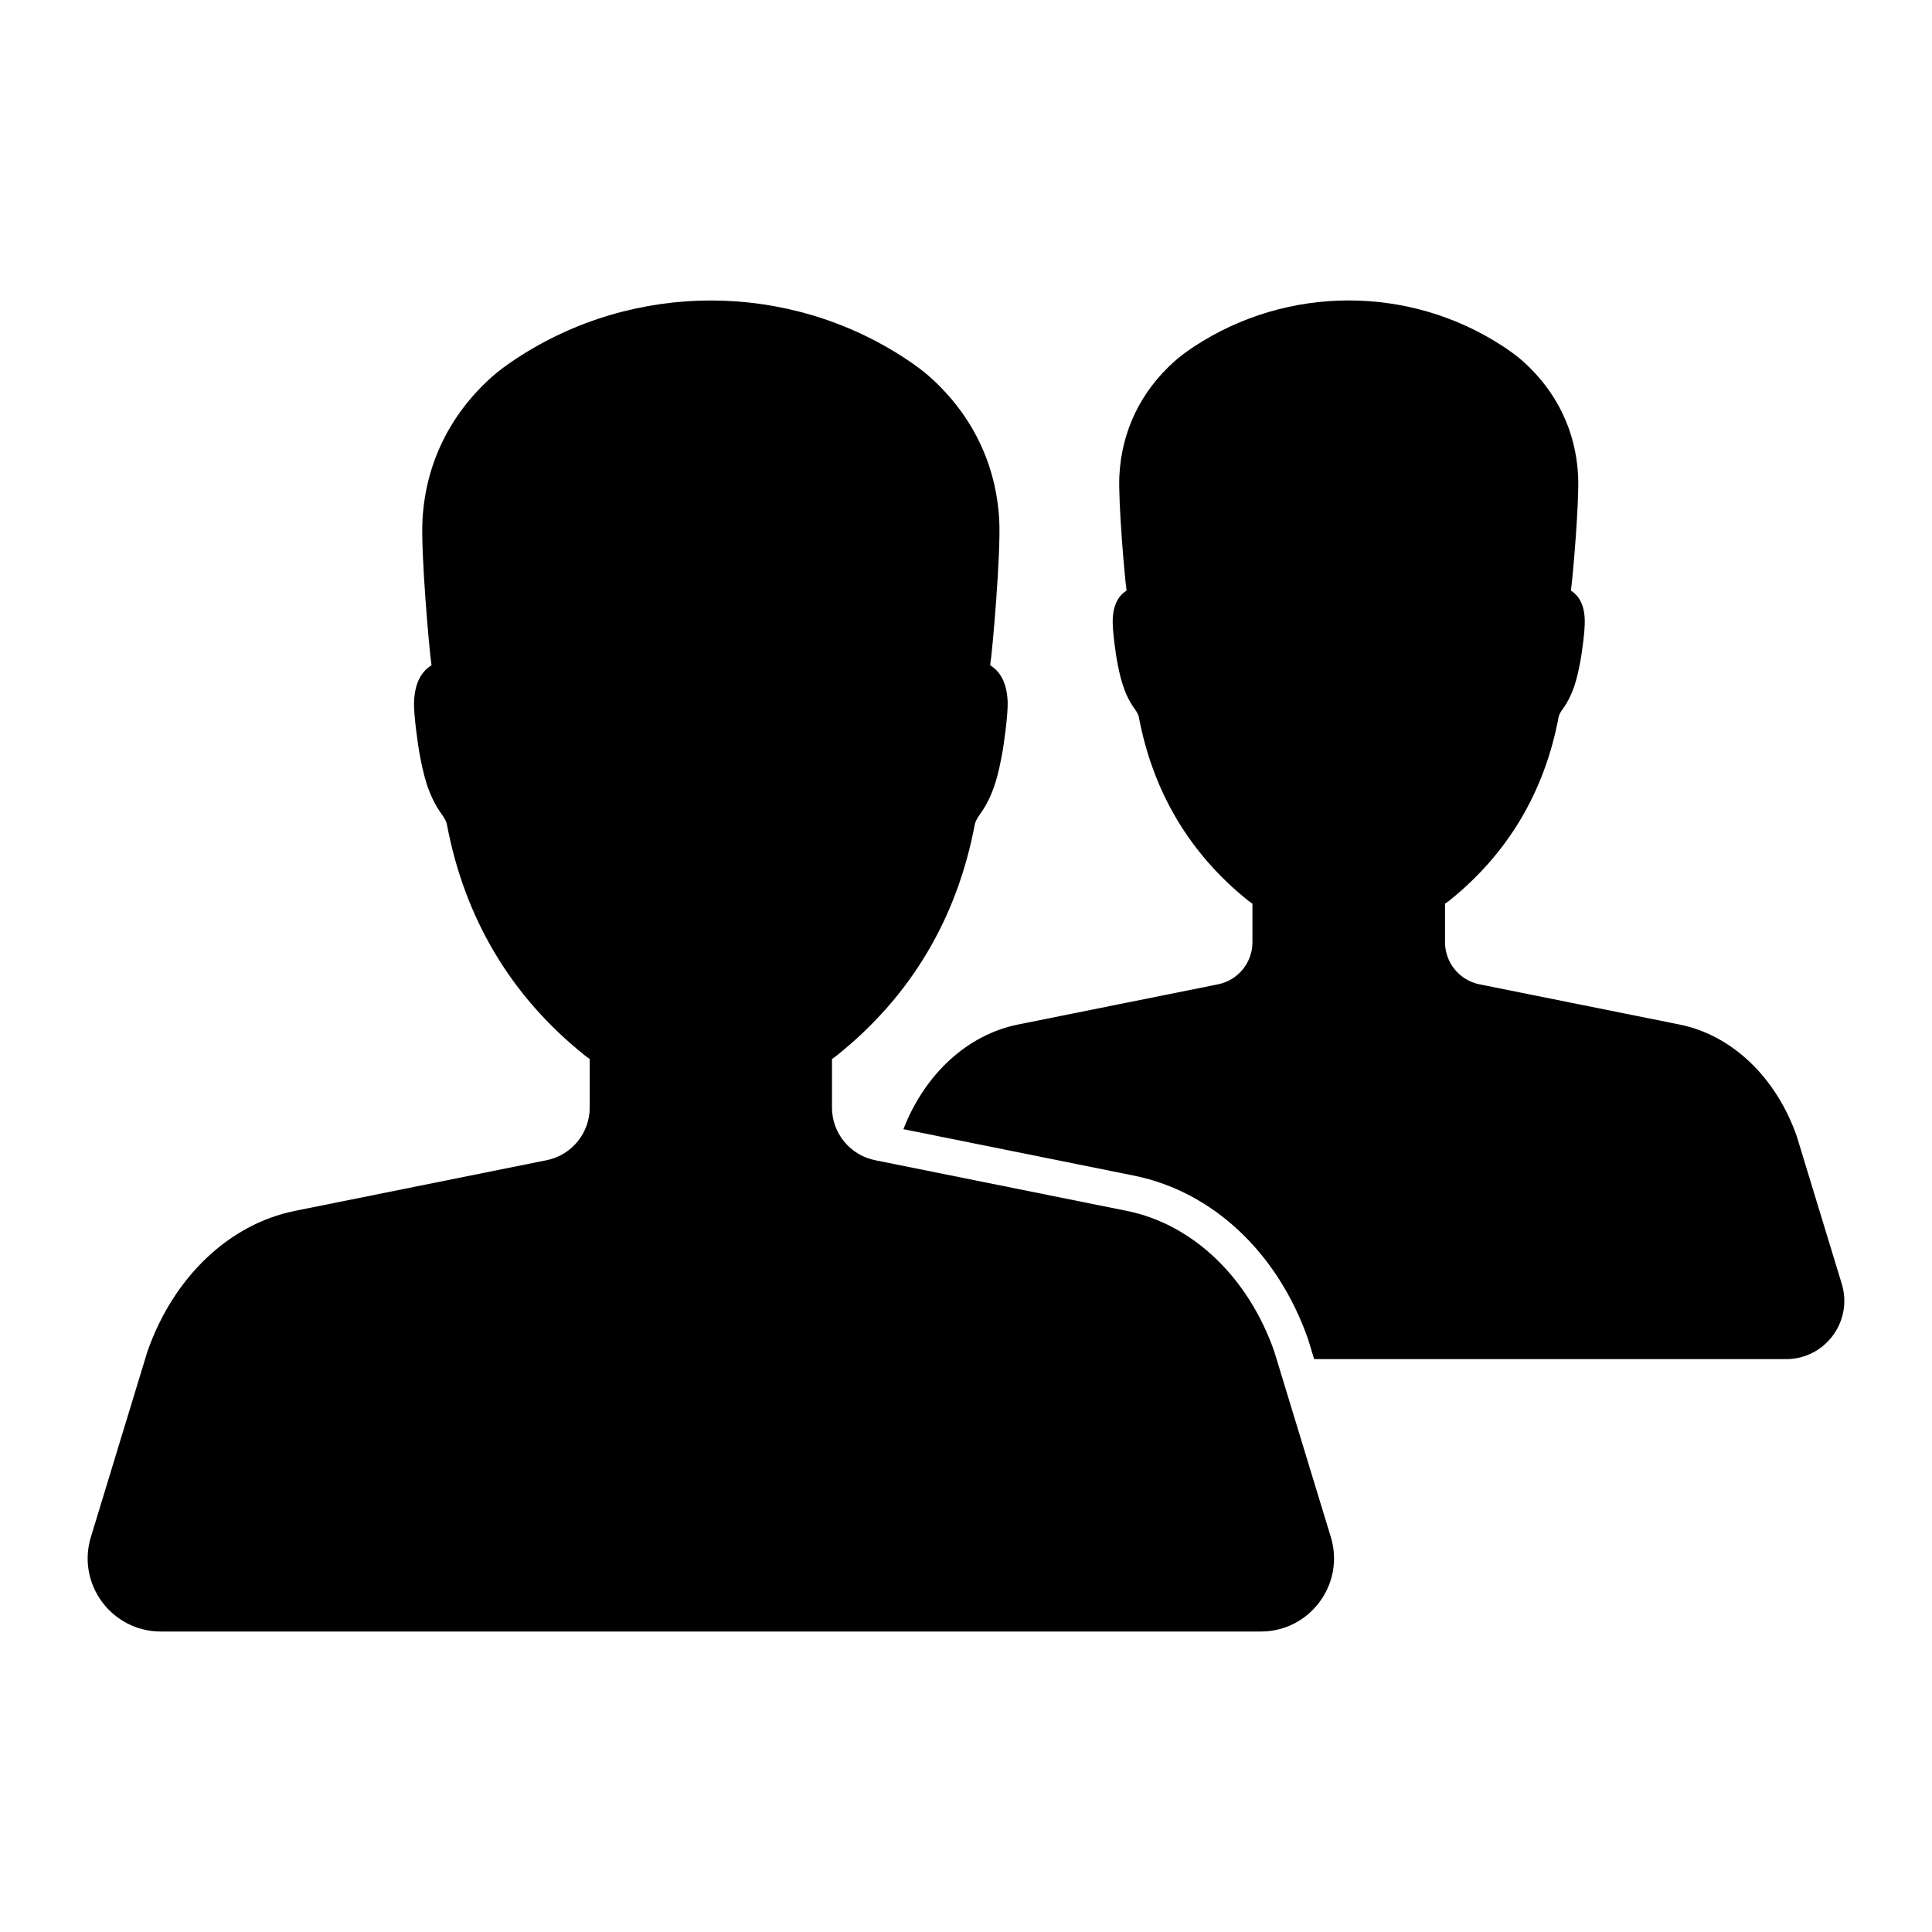
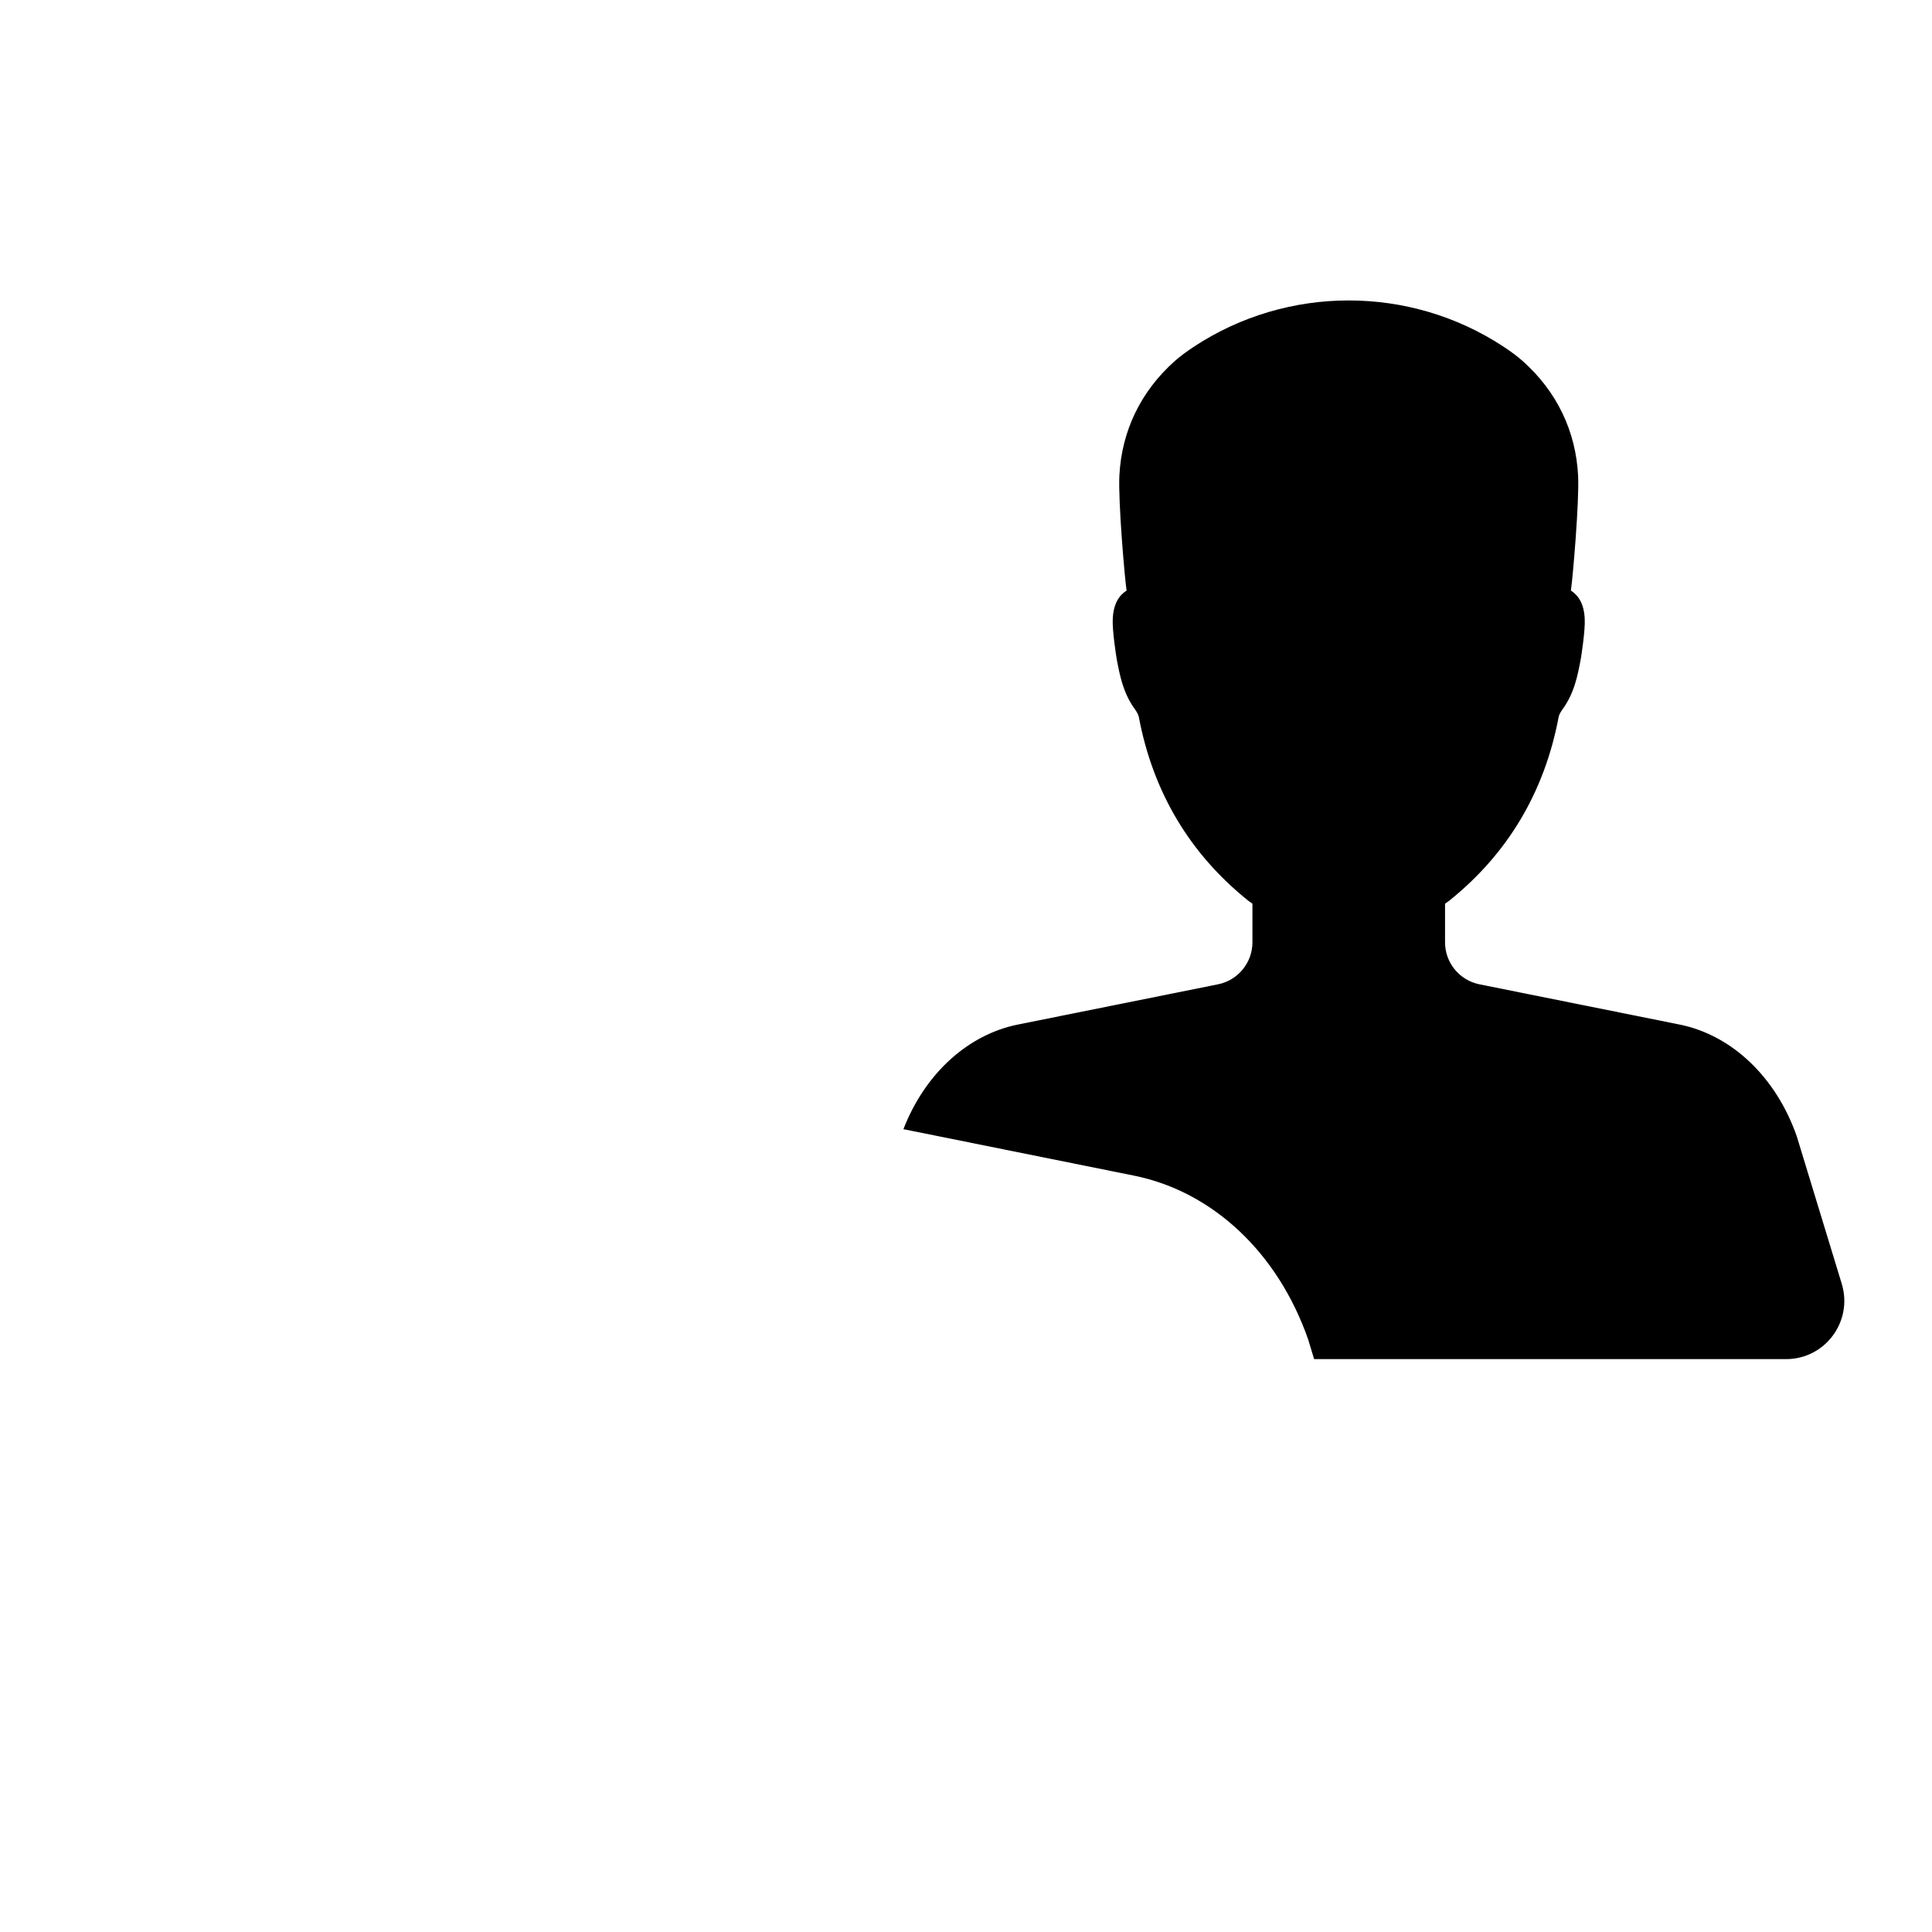
<svg xmlns="http://www.w3.org/2000/svg" fill="#000000" width="800px" height="800px" version="1.1" viewBox="144 144 512 512">
  <g>
-     <path d="m496.68 551.33-14.984-49.164c-6.883-19.695-21.645-33.762-39.109-37.273l-66.664-13.422c-6.652-1.34-11.438-7.184-11.438-13.965v-12.855c0.469-0.324 0.922-0.652 1.344-0.992 19.527-15.637 31.809-36.242 36.516-61.242 0.09-0.496 0.469-1.406 1.246-2.465 3.977-5.445 5.09-11.422 6.078-16.703 0.191-1.047 1.523-9.711 1.363-13.363-0.215-5.176-2.113-8.016-4.629-9.59 0.645-4.098 2.848-29.73 2.41-38.328-0.766-14.836-7.125-28.008-18.391-38.082-1.773-1.586-4-3.231-6.539-4.898-31.191-20.473-71.809-20.473-103 0-2.539 1.668-4.766 3.312-6.539 4.898-11.266 10.074-17.625 23.246-18.391 38.082-0.438 8.598 1.766 34.23 2.41 38.328-2.519 1.574-4.414 4.414-4.629 9.59-0.16 3.656 1.172 12.316 1.363 13.363 0.988 5.281 2.098 11.258 6.078 16.703 0.777 1.059 1.156 1.969 1.246 2.465 4.707 25 16.988 45.602 36.516 61.242 0.426 0.34 0.879 0.668 1.344 0.992v12.855c0 6.781-4.785 12.625-11.438 13.965l-66.668 13.422c-17.465 3.512-32.227 17.582-39.109 37.273l-14.984 49.164c-3.797 12.457 5.523 25.039 18.543 25.039h291.51c13.023 0 22.344-12.586 18.547-25.039z" />
    <path d="m617.34 504.18h-125.08l-1.453-4.777-0.113-0.383c-8.023-23.035-25.328-39.273-46.227-43.477l-61.051-12.301c5.691-14.672 17.039-25.062 30.371-27.734l53.027-10.66c5.273-1.07 9.094-5.731 9.094-11.117v-10.238c-0.383-0.266-0.727-0.496-1.07-0.766-15.551-12.453-25.293-28.844-29.035-48.711-0.078-0.422-0.383-1.145-0.992-1.988-3.172-4.316-4.051-9.055-4.852-13.258-0.152-0.84-1.223-7.719-1.07-10.66 0.152-4.086 1.68-6.34 3.668-7.602-0.496-3.246-2.254-23.648-1.91-30.488 0.609-11.805 5.652-22.273 14.633-30.297 1.414-1.262 3.172-2.559 5.195-3.898 24.793-16.273 57.113-16.273 81.91 0 2.023 1.336 3.781 2.637 5.195 3.898 8.977 8.023 14.02 18.492 14.633 30.297 0.344 6.84-1.414 27.238-1.91 30.488 1.984 1.262 3.516 3.516 3.668 7.602 0.152 2.941-0.918 9.82-1.07 10.66-0.801 4.203-1.68 8.938-4.852 13.258-0.613 0.84-0.918 1.566-0.992 1.988-3.742 19.867-13.484 36.254-29.035 48.711-0.344 0.266-0.688 0.496-1.07 0.766v10.238c0 5.387 3.82 10.047 9.094 11.117l53.027 10.66c13.906 2.789 25.633 13.984 31.098 29.645l11.918 39.082c3.016 9.938-4.398 19.945-14.75 19.945z" />
  </g>
</svg>